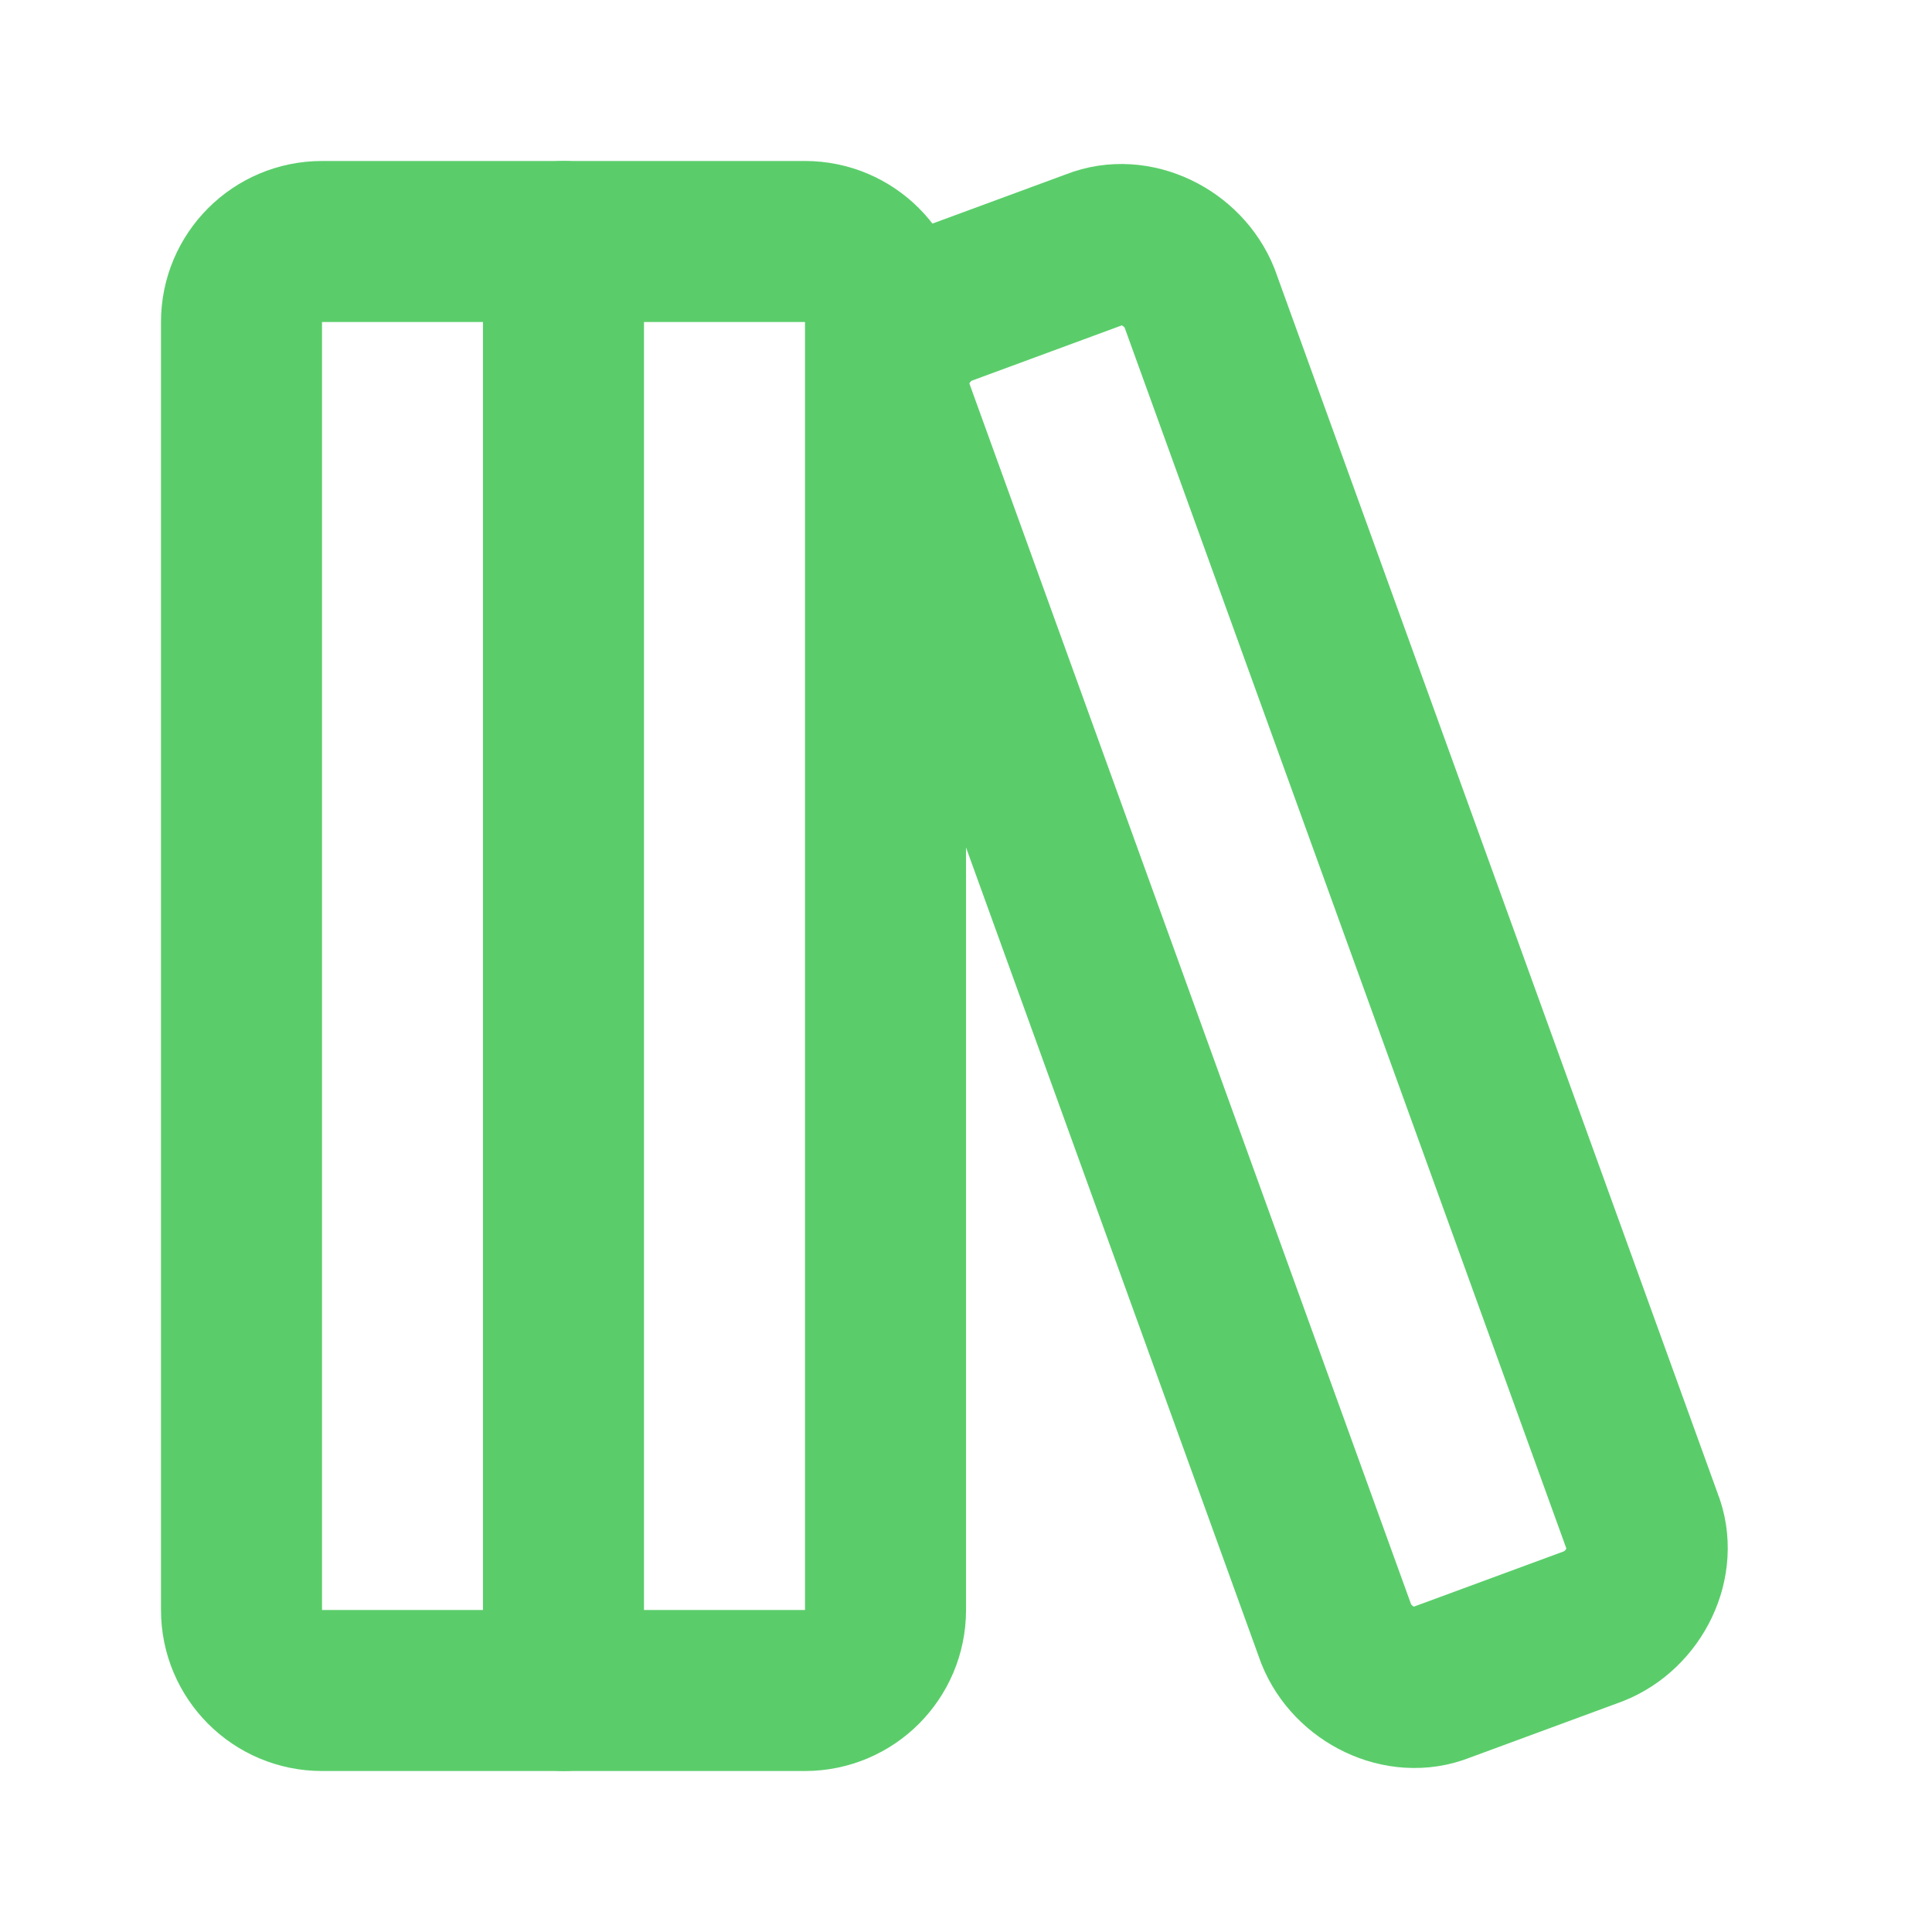
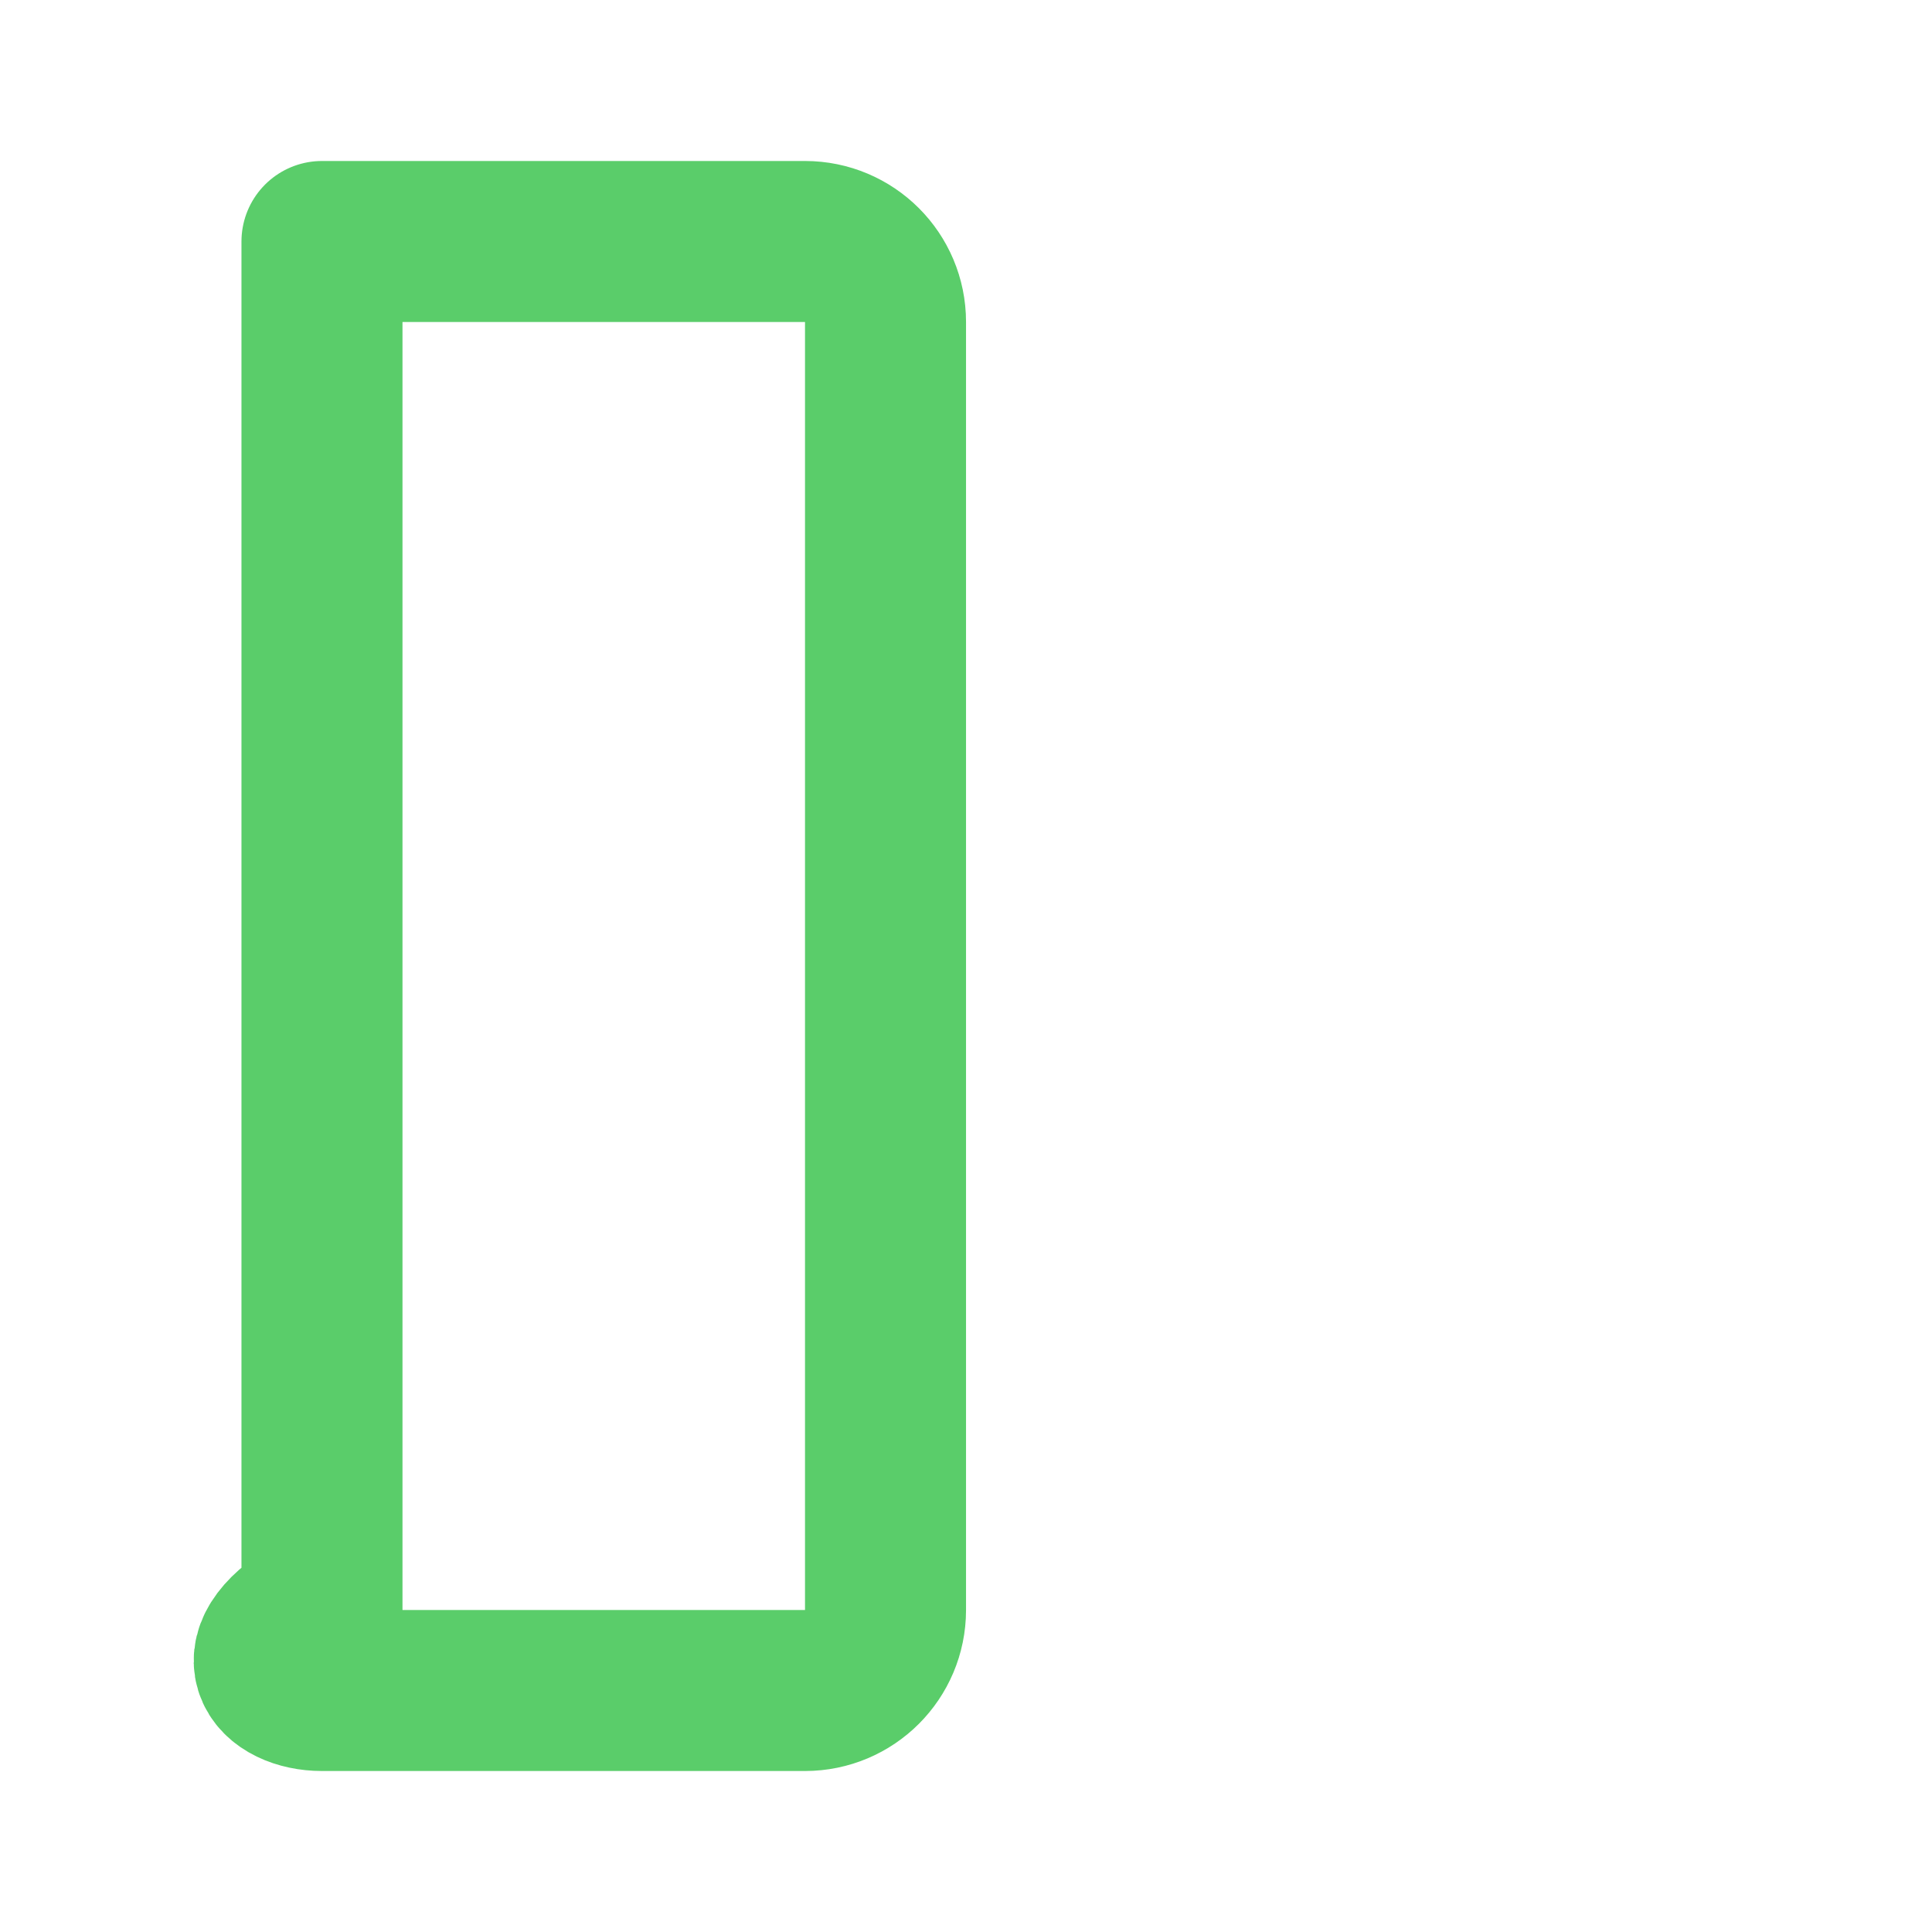
<svg xmlns="http://www.w3.org/2000/svg" width="32" height="32" viewBox="0 0 32 32" fill="none">
-   <path d="M13.333 4H5.333C4.597 4 4 4.597 4 5.333V26.667C4 27.403 4.597 28 5.333 28H13.333C14.07 28 14.667 27.403 14.667 26.667V5.333C14.667 4.597 14.07 4 13.333 4Z" stroke="#5ACD6A" stroke-width="2.667" stroke-linecap="round" stroke-linejoin="round" />
-   <path d="M9.333 4V28" stroke="#5ACD6A" stroke-width="2.667" stroke-linecap="round" stroke-linejoin="round" />
-   <path d="M27.2 25.2C27.467 25.867 27.067 26.667 26.4 26.933L23.867 27.867C23.2 28.133 22.4 27.733 22.133 27.067L14.8 6.8C14.533 6.133 14.933 5.333 15.6 5.067L18.133 4.133C18.8 3.867 19.6 4.267 19.867 4.933L27.2 25.2Z" stroke="#5ACD6A" stroke-width="2.667" stroke-linecap="round" stroke-linejoin="round" />
+   <path d="M13.333 4H5.333V26.667C4 27.403 4.597 28 5.333 28H13.333C14.07 28 14.667 27.403 14.667 26.667V5.333C14.667 4.597 14.07 4 13.333 4Z" stroke="#5ACD6A" stroke-width="2.667" stroke-linecap="round" stroke-linejoin="round" />
</svg>